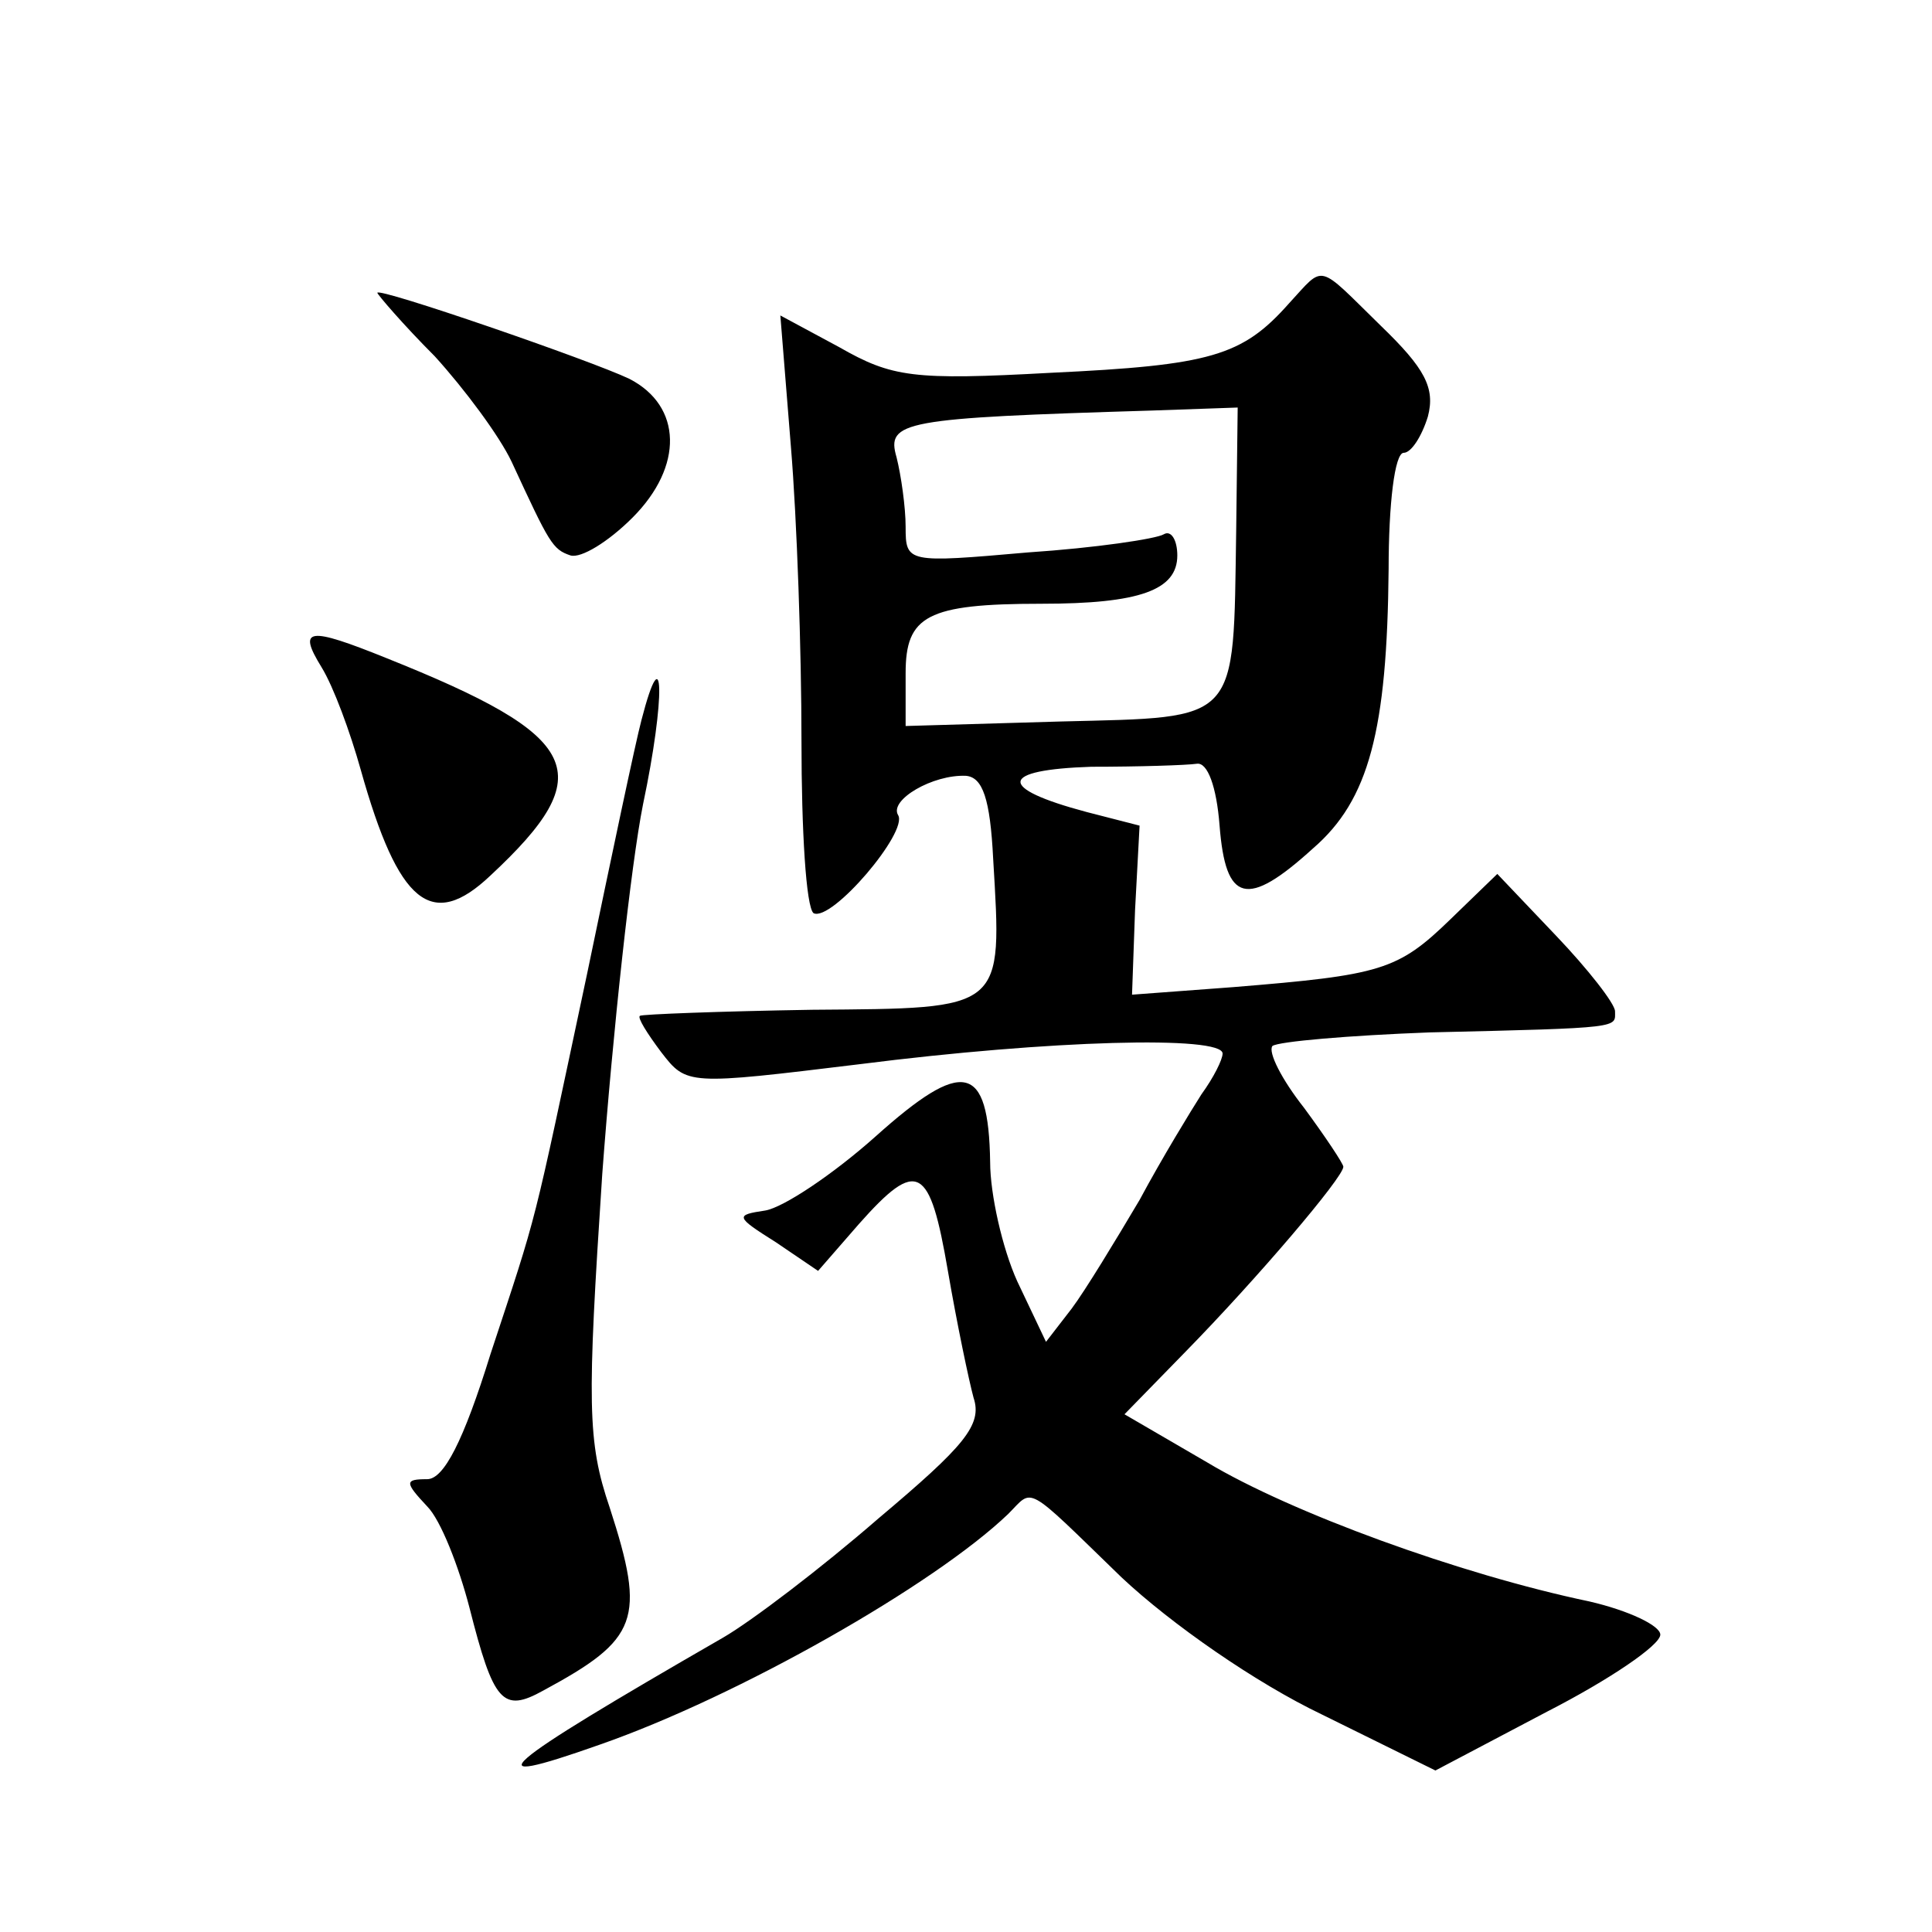
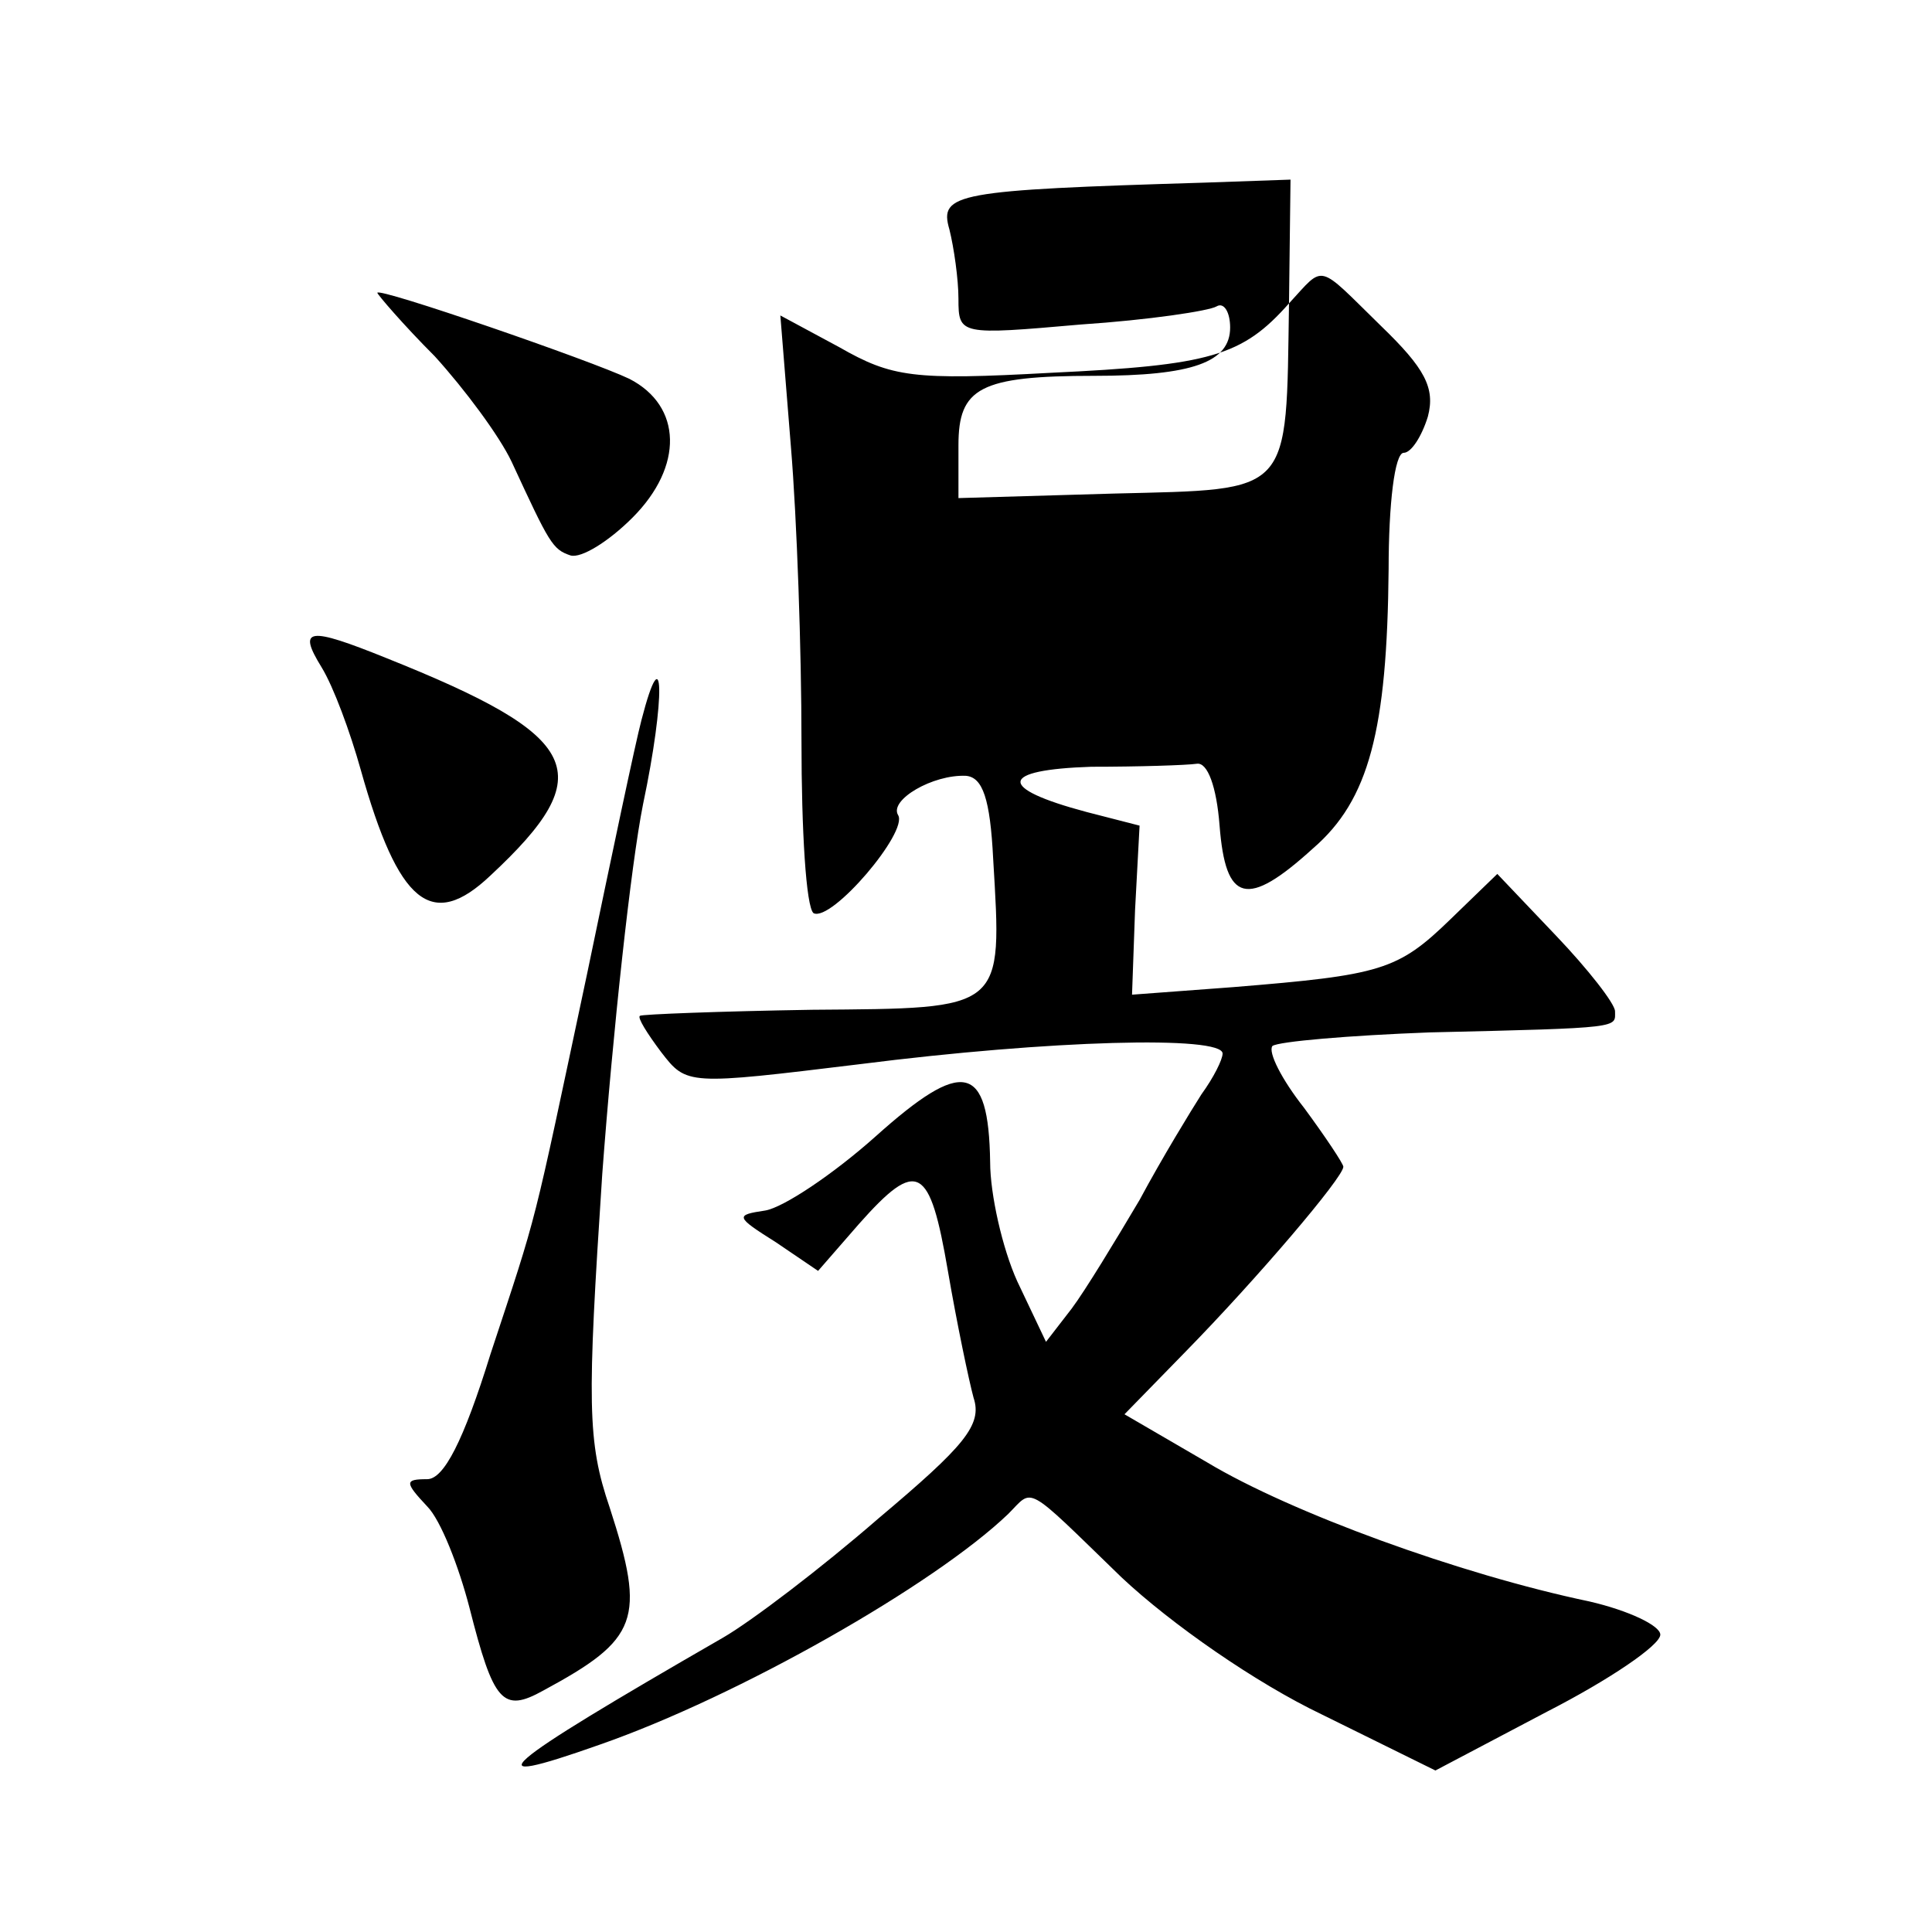
<svg xmlns="http://www.w3.org/2000/svg" version="1.0" width="128pt" height="128pt" viewBox="0 0 128 128" preserveAspectRatio="xMidYMid meet">
  <g transform="translate(0,128) scale(0.1,-0.1)" fill="#0" stroke="none">
-     <path d="M854 1079 c-31 -35 -52 -41 -158 -46 -91 -5 -105 -3 -140 17 l-39 21 7 -87 c4 -48 7 -135 7 -195 0 -59 3 -110 8 -114 12 -6 63 54 56 65 -6 10 23 27 45 26 11 -1 16 -15 18 -55 6 -101 8 -99 -120 -100 -61 -1 -113 -3 -114 -4 -2 -1 5 -12 14 -24 17 -22 17 -22 132 -8 126 16 240 19 240 7 0 -4 -6 -16 -14 -27 -7 -11 -26 -42 -41 -70 -16 -27 -36 -60 -45 -72 l-17 -22 -19 40 c-10 22 -18 58 -18 79 -1 66 -18 69 -76 17 -28 -25 -61 -47 -73 -49 -20 -3 -20 -4 7 -21 l28 -19 27 31 c39 44 47 39 59 -31 6 -35 14 -73 17 -84 6 -18 -6 -32 -63 -80 -38 -33 -84 -68 -103 -79 -151 -87 -167 -101 -82 -71 92 32 222 106 271 153 17 17 10 21 75 -42 33 -31 89 -70 133 -91 l75 -37 74 39 c41 21 75 44 75 51 0 6 -21 16 -47 22 -86 18 -198 59 -253 92 l-55 32 40 41 c48 49 105 116 105 123 0 2 -12 20 -26 39 -15 19 -24 37 -21 41 4 3 51 7 104 9 129 3 123 3 123 14 0 5 -18 28 -39 50 l-39 41 -31 -30 c-35 -34 -46 -37 -144 -45 l-67 -5 2 56 3 56 -35 9 c-60 16 -58 28 3 30 31 0 63 1 70 2 7 1 13 -15 15 -41 4 -51 18 -55 62 -15 37 32 49 78 50 185 0 43 4 77 10 77 5 0 12 11 16 24 5 19 -2 32 -31 60 -43 42 -37 41 -61 15z m-35 -151 c-2 -128 3 -123 -116 -126 l-103 -3 0 35 c0 38 14 46 90 46 65 0 90 9 90 32 0 10 -4 17 -9 14 -5 -3 -45 -9 -90 -12 -80 -7 -81 -7 -81 17 0 13 -3 34 -6 46 -7 24 4 26 169 31 l57 2 -1 -82z M250 1086 c0 -1 17 -21 38 -42 20 -22 43 -53 51 -70 25 -54 27 -58 39 -62 7 -2 25 9 41 25 34 34 33 74 -2 92 -25 12 -167 61 -167 57z M213 838 c8 -13 19 -43 26 -68 25 -89 47 -107 86 -70 73 68 61 92 -69 144 -52 21 -59 20 -43 -6z M425 803 c-4 -15 -20 -91 -36 -168 -37 -174 -32 -155 -64 -252 -18 -58 -31 -83 -42 -83 -15 0 -15 -2 0 -18 9 -9 21 -40 28 -67 16 -63 22 -70 49 -55 63 34 68 47 44 121 -15 44 -15 69 -5 221 7 94 19 205 27 245 15 71 14 114 -1 56z" />
+     <path d="M854 1079 c-31 -35 -52 -41 -158 -46 -91 -5 -105 -3 -140 17 l-39 21 7 -87 c4 -48 7 -135 7 -195 0 -59 3 -110 8 -114 12 -6 63 54 56 65 -6 10 23 27 45 26 11 -1 16 -15 18 -55 6 -101 8 -99 -120 -100 -61 -1 -113 -3 -114 -4 -2 -1 5 -12 14 -24 17 -22 17 -22 132 -8 126 16 240 19 240 7 0 -4 -6 -16 -14 -27 -7 -11 -26 -42 -41 -70 -16 -27 -36 -60 -45 -72 l-17 -22 -19 40 c-10 22 -18 58 -18 79 -1 66 -18 69 -76 17 -28 -25 -61 -47 -73 -49 -20 -3 -20 -4 7 -21 l28 -19 27 31 c39 44 47 39 59 -31 6 -35 14 -73 17 -84 6 -18 -6 -32 -63 -80 -38 -33 -84 -68 -103 -79 -151 -87 -167 -101 -82 -71 92 32 222 106 271 153 17 17 10 21 75 -42 33 -31 89 -70 133 -91 l75 -37 74 39 c41 21 75 44 75 51 0 6 -21 16 -47 22 -86 18 -198 59 -253 92 l-55 32 40 41 c48 49 105 116 105 123 0 2 -12 20 -26 39 -15 19 -24 37 -21 41 4 3 51 7 104 9 129 3 123 3 123 14 0 5 -18 28 -39 50 l-39 41 -31 -30 c-35 -34 -46 -37 -144 -45 l-67 -5 2 56 3 56 -35 9 c-60 16 -58 28 3 30 31 0 63 1 70 2 7 1 13 -15 15 -41 4 -51 18 -55 62 -15 37 32 49 78 50 185 0 43 4 77 10 77 5 0 12 11 16 24 5 19 -2 32 -31 60 -43 42 -37 41 -61 15z c-2 -128 3 -123 -116 -126 l-103 -3 0 35 c0 38 14 46 90 46 65 0 90 9 90 32 0 10 -4 17 -9 14 -5 -3 -45 -9 -90 -12 -80 -7 -81 -7 -81 17 0 13 -3 34 -6 46 -7 24 4 26 169 31 l57 2 -1 -82z M250 1086 c0 -1 17 -21 38 -42 20 -22 43 -53 51 -70 25 -54 27 -58 39 -62 7 -2 25 9 41 25 34 34 33 74 -2 92 -25 12 -167 61 -167 57z M213 838 c8 -13 19 -43 26 -68 25 -89 47 -107 86 -70 73 68 61 92 -69 144 -52 21 -59 20 -43 -6z M425 803 c-4 -15 -20 -91 -36 -168 -37 -174 -32 -155 -64 -252 -18 -58 -31 -83 -42 -83 -15 0 -15 -2 0 -18 9 -9 21 -40 28 -67 16 -63 22 -70 49 -55 63 34 68 47 44 121 -15 44 -15 69 -5 221 7 94 19 205 27 245 15 71 14 114 -1 56z" />
  </g>
</svg>